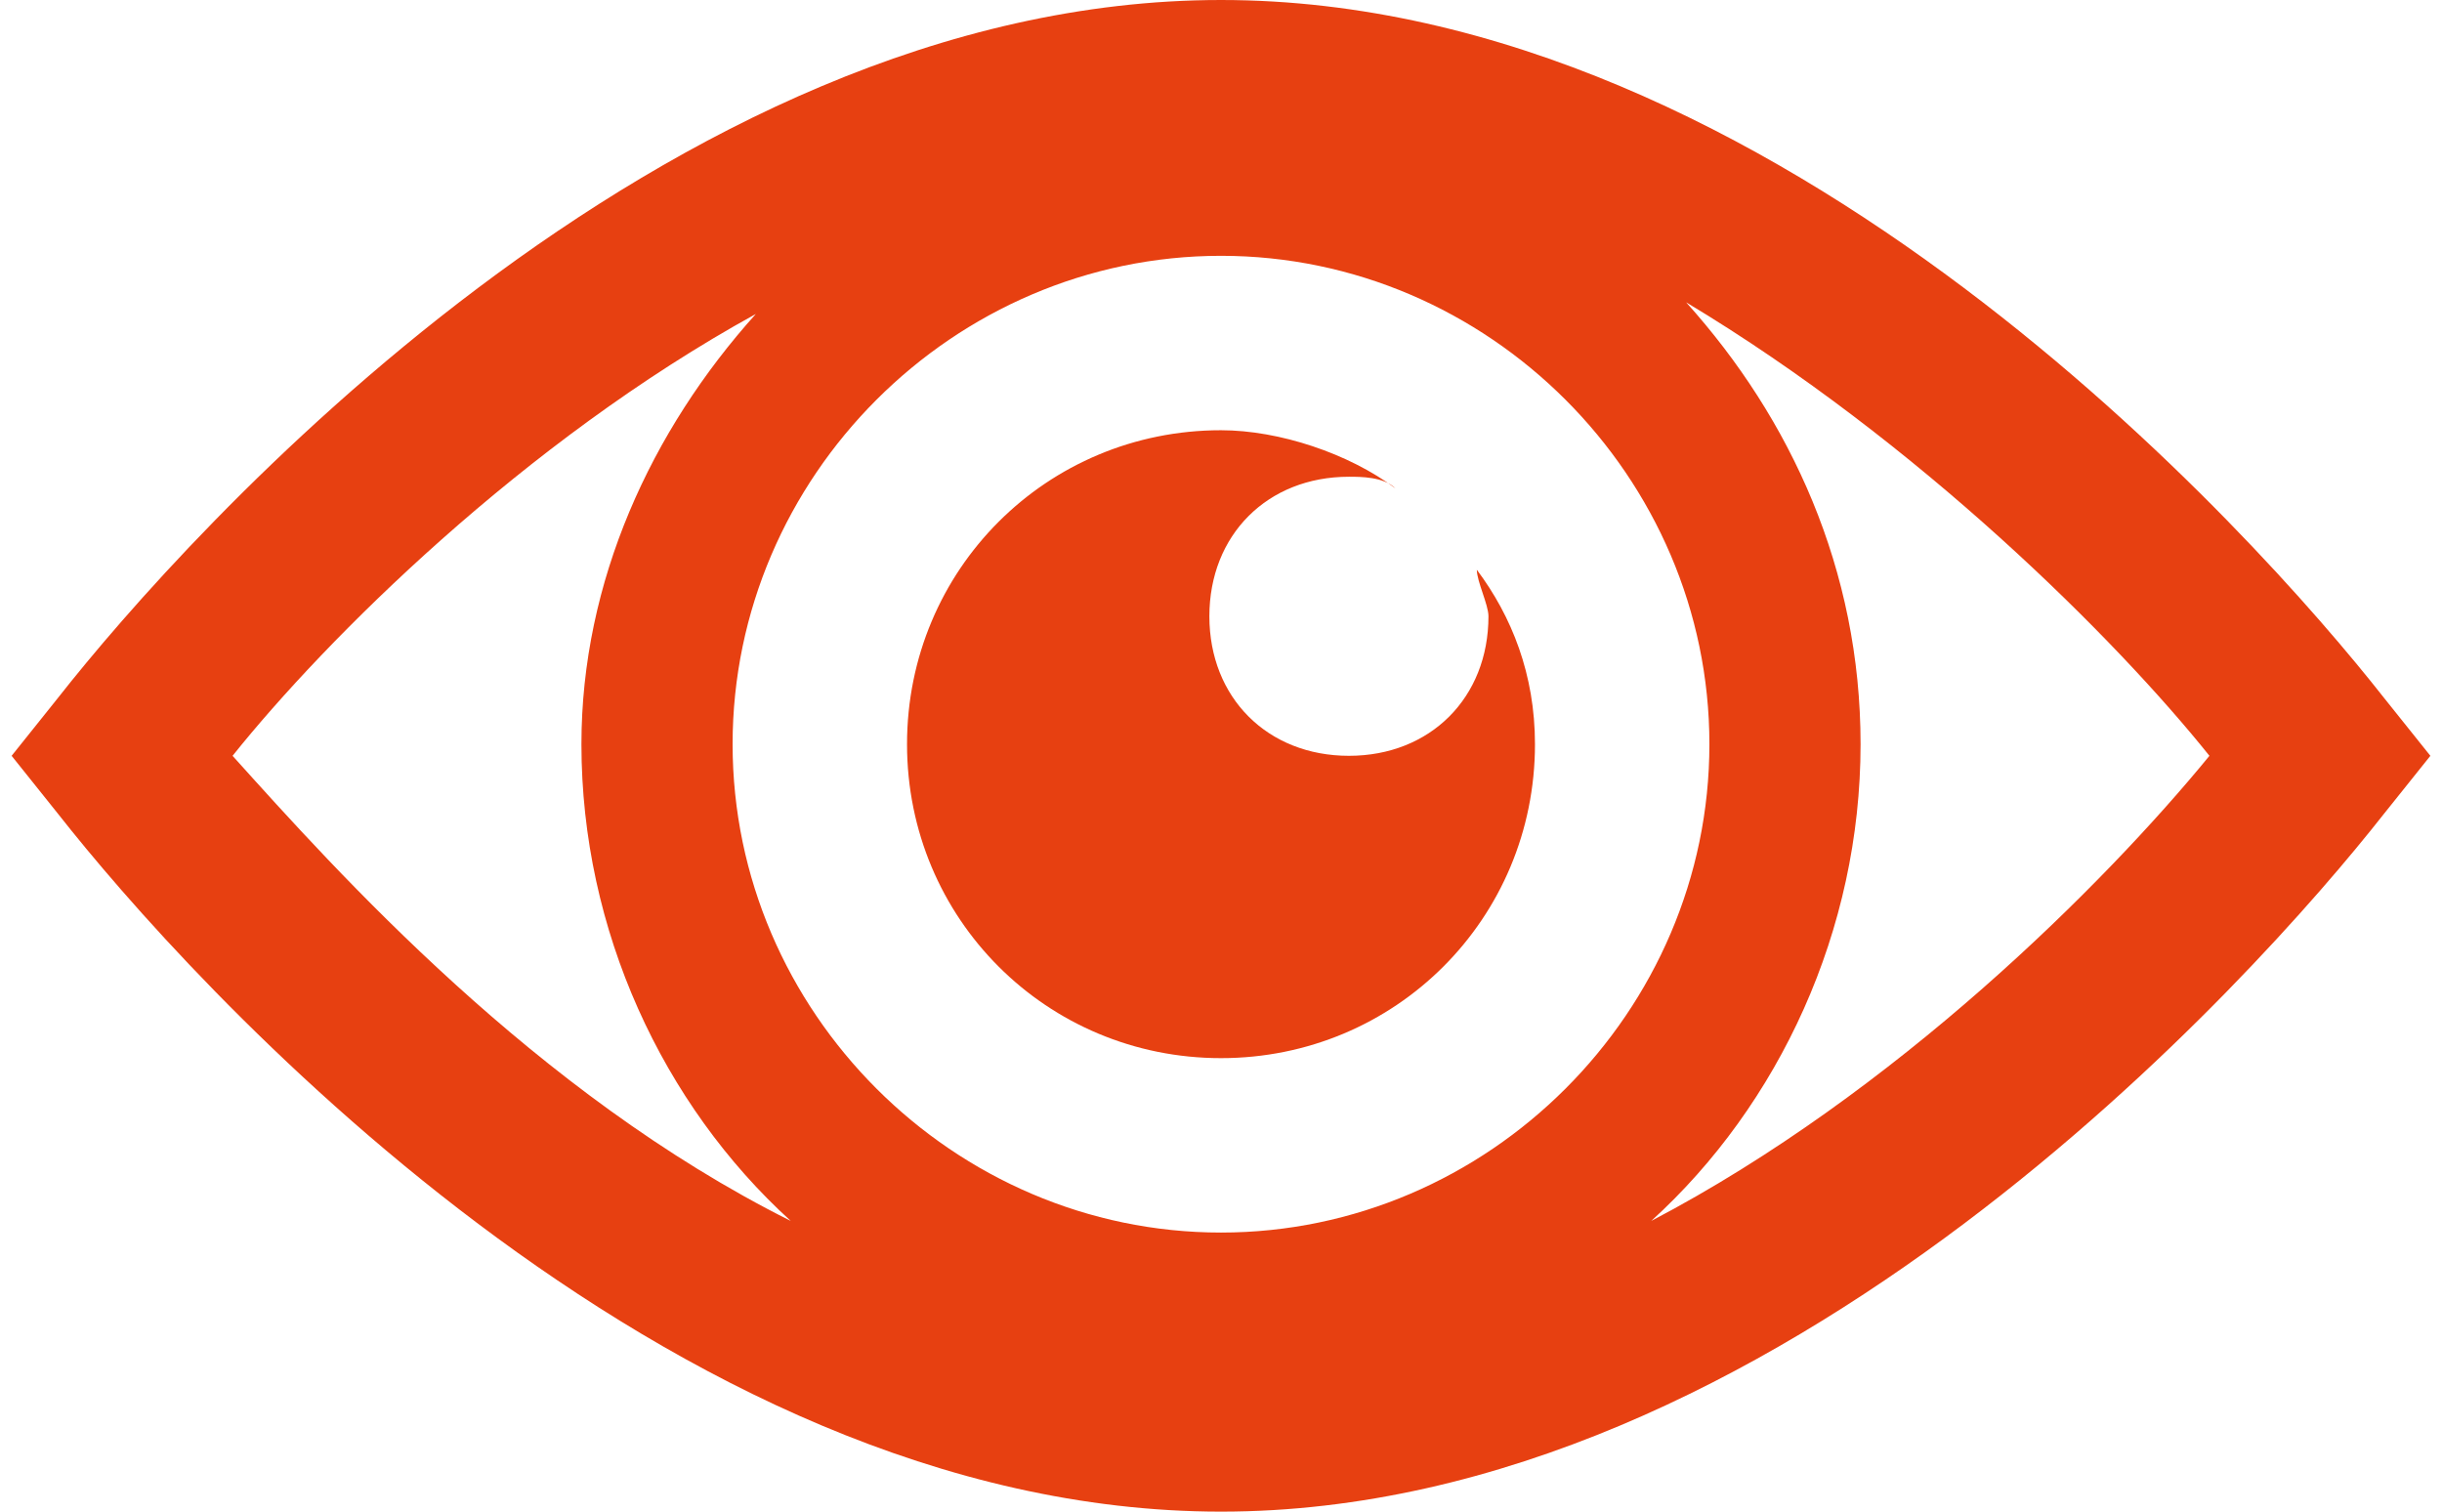
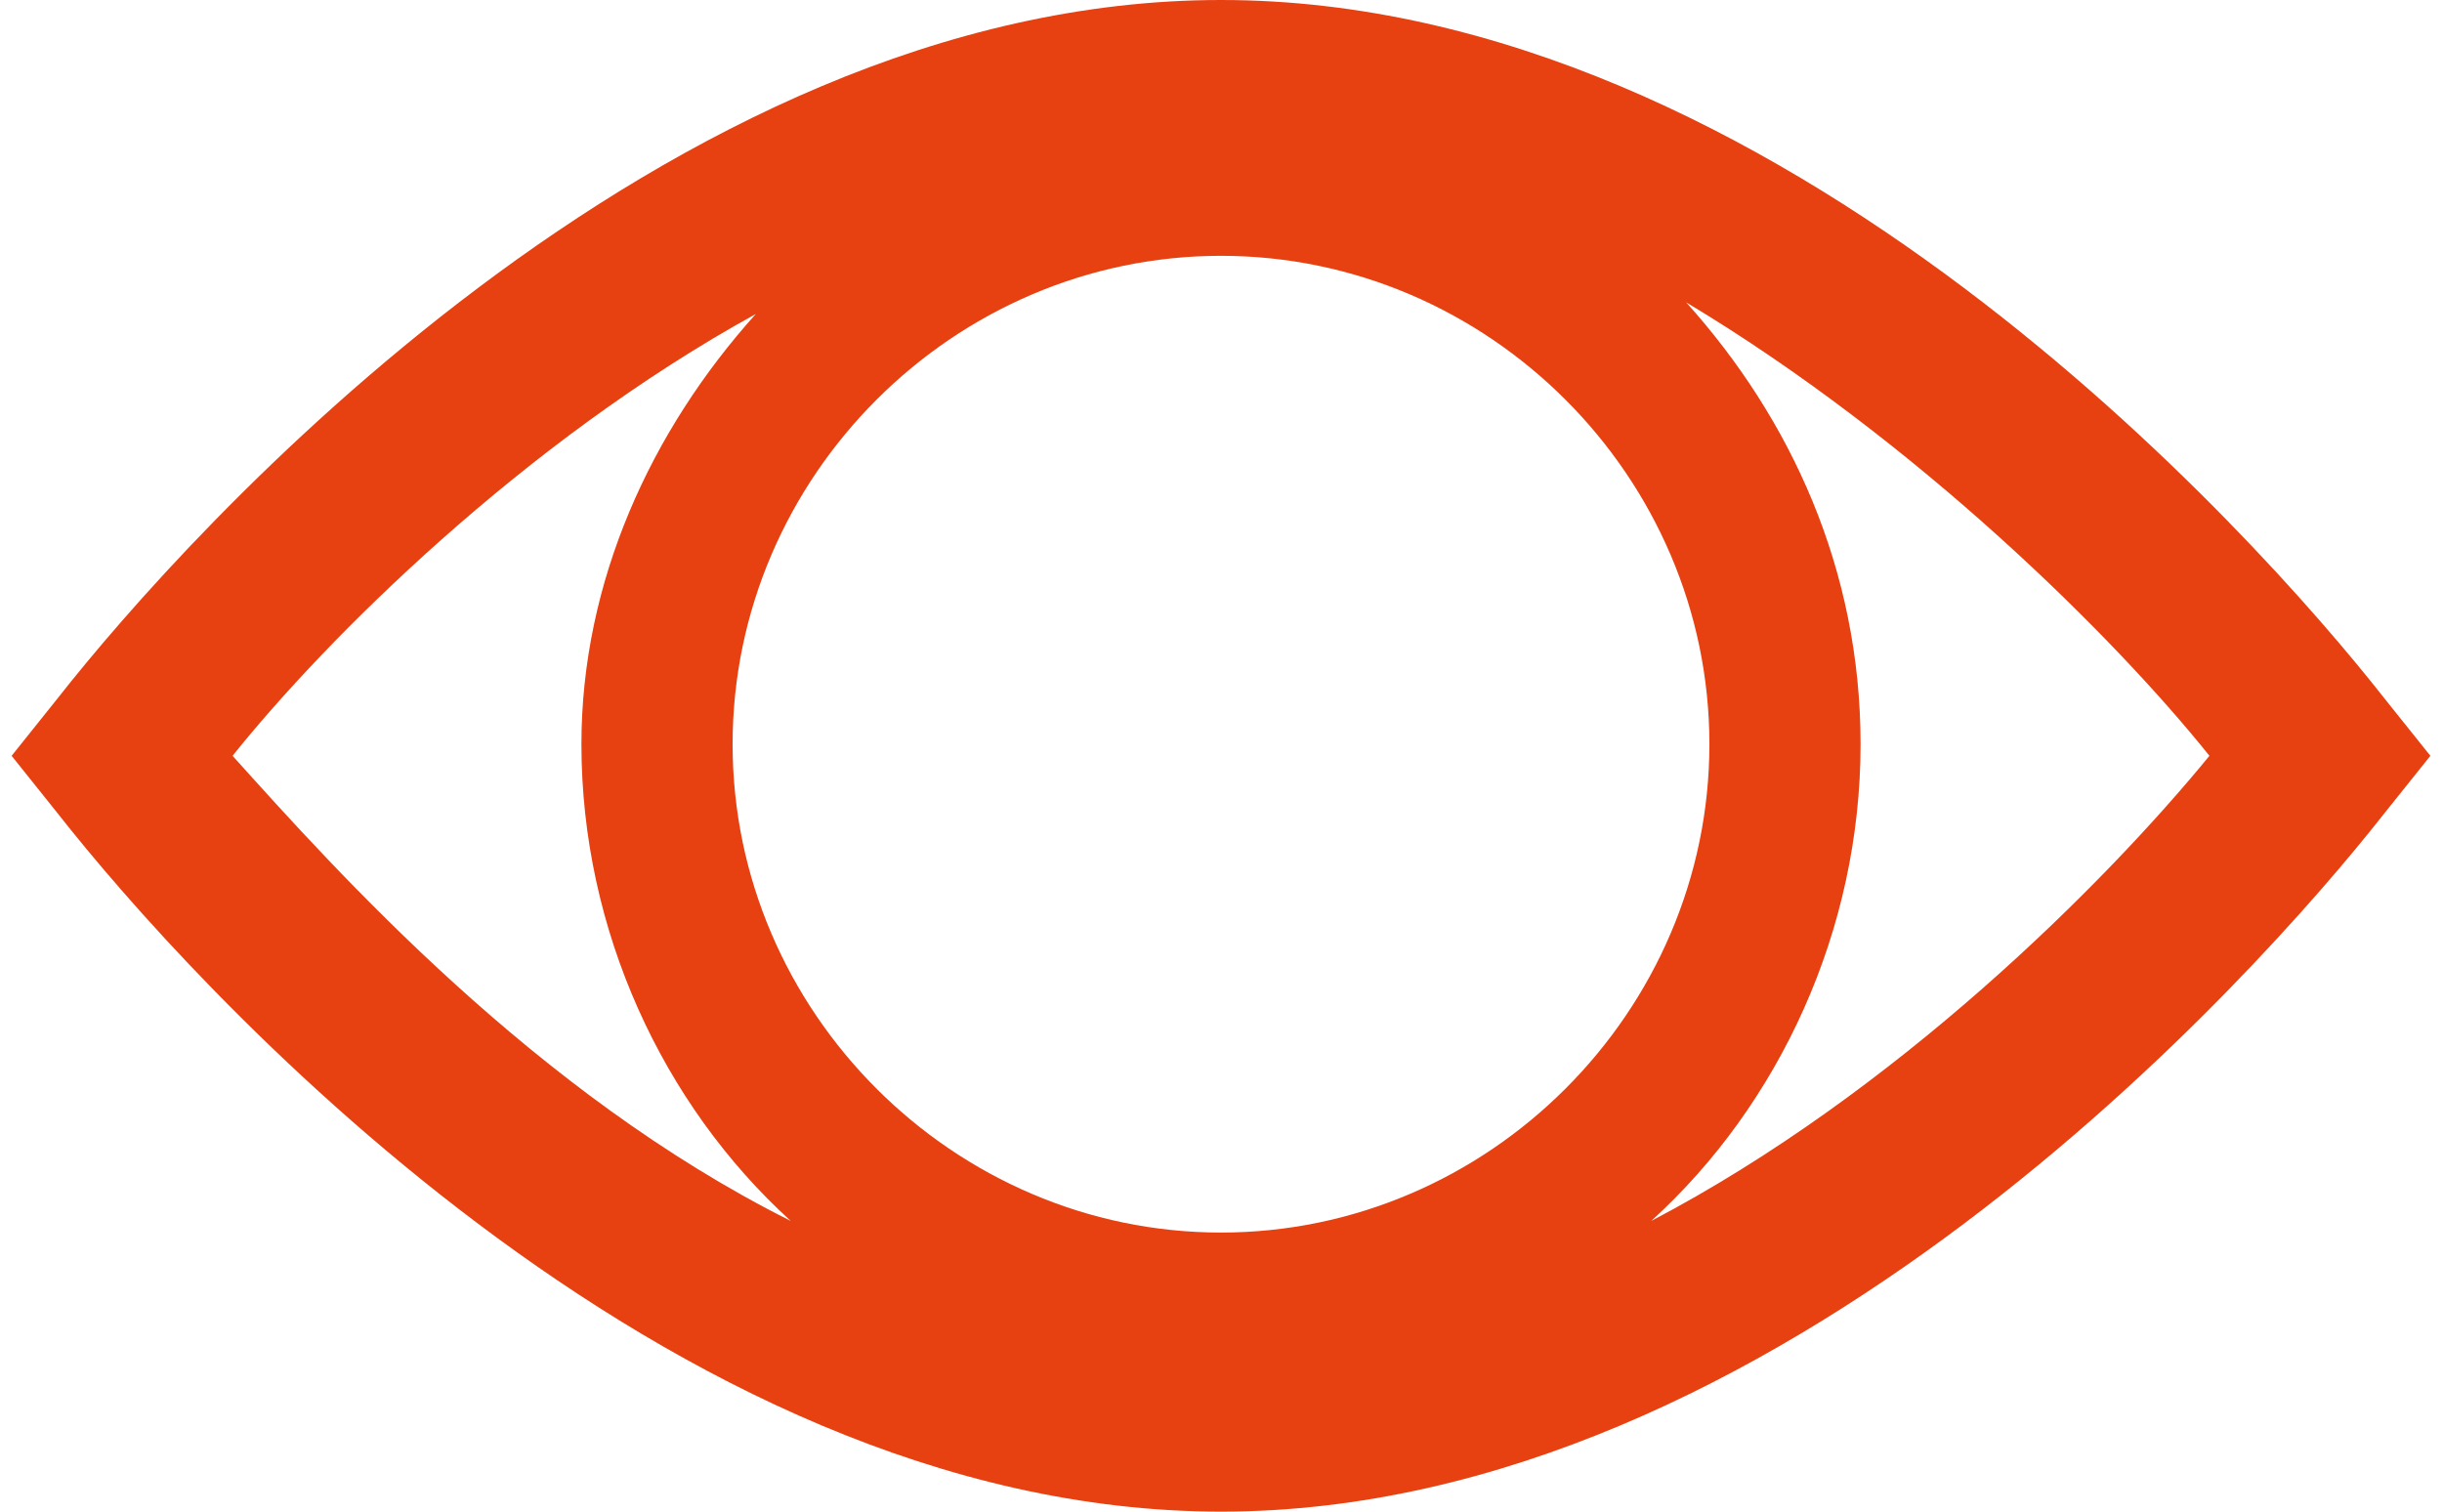
<svg xmlns="http://www.w3.org/2000/svg" xmlns:xlink="http://www.w3.org/1999/xlink" version="1.1" id="Ebene_1" x="0px" y="0px" viewBox="0 0 21 13" style="enable-background:new 0 0 21 13;" xml:space="preserve">
  <style type="text/css">
	.st0{clip-path:url(#SVGID_2_);fill:#E74011;}
	.st1{clip-path:url(#SVGID_4_);fill:#E74011;}
</style>
  <g>
    <g>
      <defs>
        <rect id="SVGID_1_" x="0.1" y="0" width="20.8" height="13" />
      </defs>
      <clipPath id="SVGID_2_">
        <use xlink:href="#SVGID_1_" style="overflow:visible;" />
      </clipPath>
      <path class="st0" d="M19,6.5c-0.9,1.1-2.7,2.9-4.8,4C15.3,9.5,16,8,16,6.4c0-1.5-0.6-2.8-1.5-3.8C16.5,3.8,18.2,5.5,19,6.5     M6.5,2.7C5.6,3.7,5,5,5,6.4C5,8,5.7,9.5,6.8,10.5c-2.2-1.1-3.9-3-4.8-4C2.8,5.5,4.5,3.8,6.5,2.7 M14.7,6.4c0,2.3-1.9,4.2-4.2,4.2    S6.3,8.7,6.3,6.4s1.9-4.2,4.2-4.2C12.8,2.2,14.7,4.1,14.7,6.4 M20.9,6.5L20.5,6c-1.1-1.4-5.2-6-10-6s-8.9,4.6-10,6L0.1,6.5L0.5,7    c1.1,1.4,5.2,6,10,6s8.9-4.6,10-6L20.9,6.5z" />
    </g>
    <g>
      <defs>
-         <rect id="SVGID_3_" x="0.1" y="0" width="20.8" height="13" />
-       </defs>
+         </defs>
      <clipPath id="SVGID_4_">
        <use xlink:href="#SVGID_3_" style="overflow:visible;" />
      </clipPath>
      <path class="st1" d="M12,4.2c-0.4-0.3-1-0.5-1.5-0.5C9,3.7,7.8,4.9,7.8,6.4S9,9.1,10.5,9.1s2.7-1.2,2.7-2.7c0-0.6-0.2-1.1-0.5-1.5    c0,0.1,0.1,0.3,0.1,0.4c0,0.7-0.5,1.2-1.2,1.2S10.4,6,10.4,5.3s0.5-1.2,1.2-1.2C11.7,4.1,11.9,4.1,12,4.2" />
    </g>
  </g>
</svg>